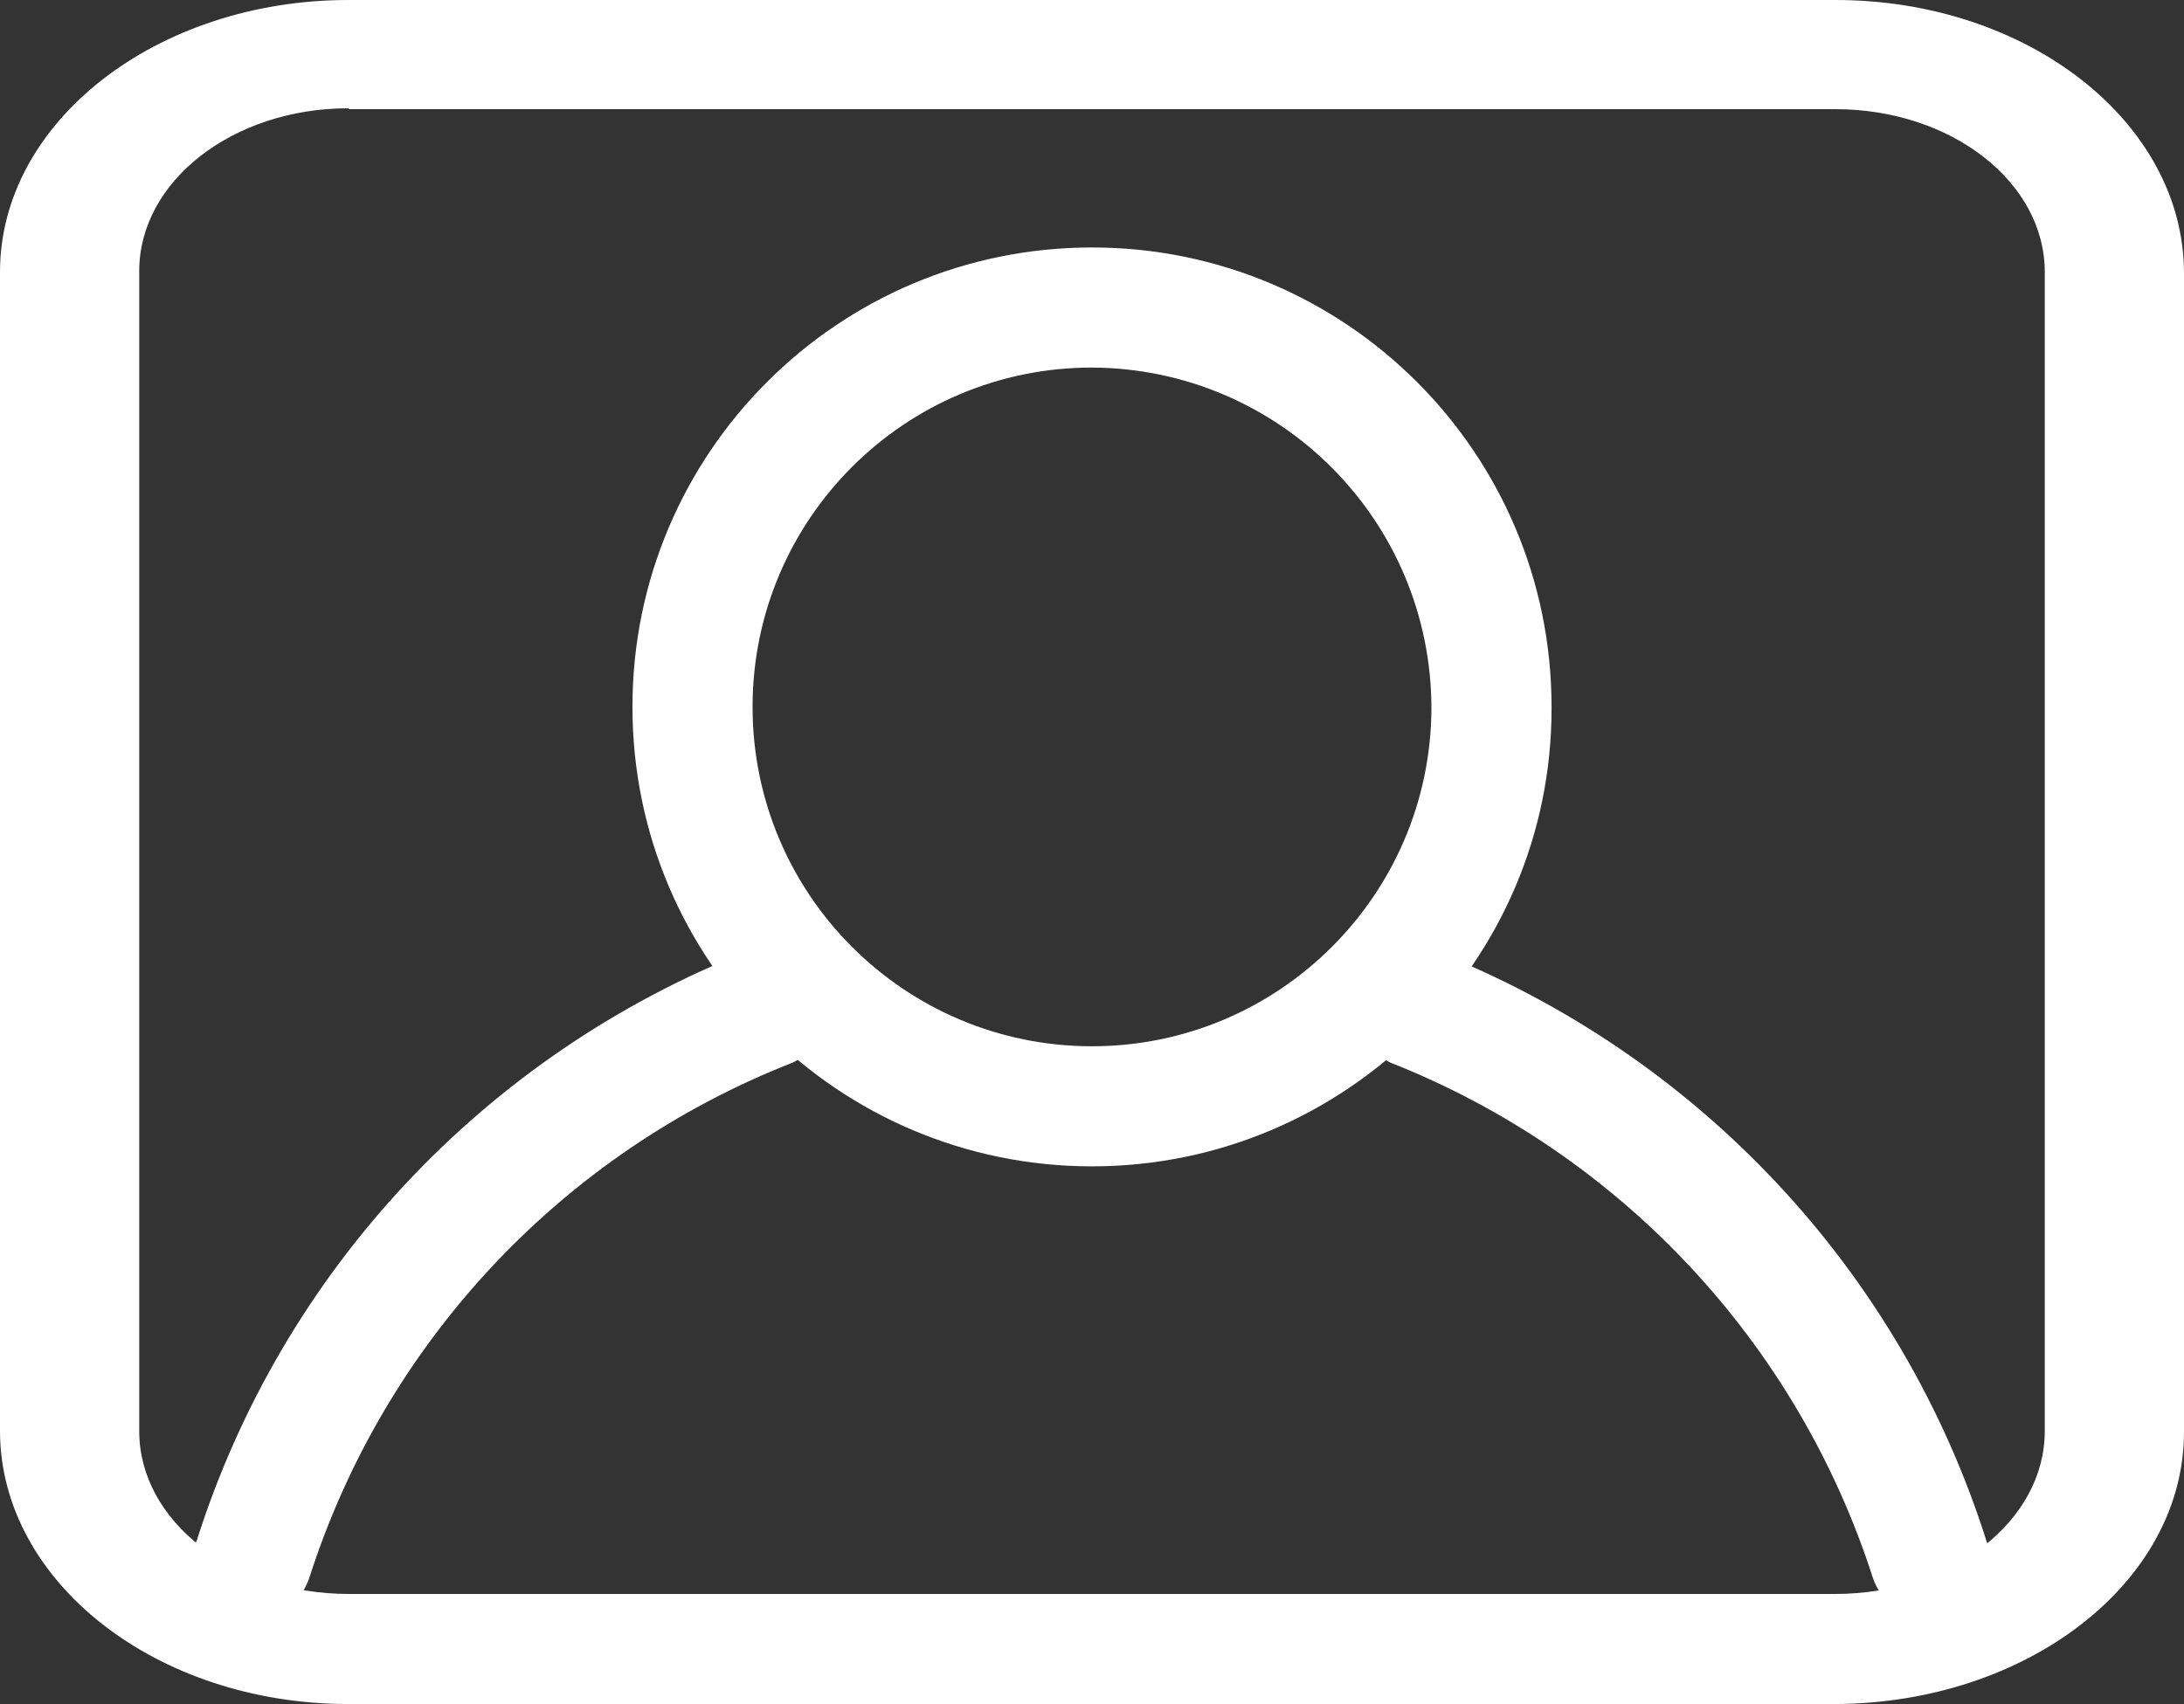
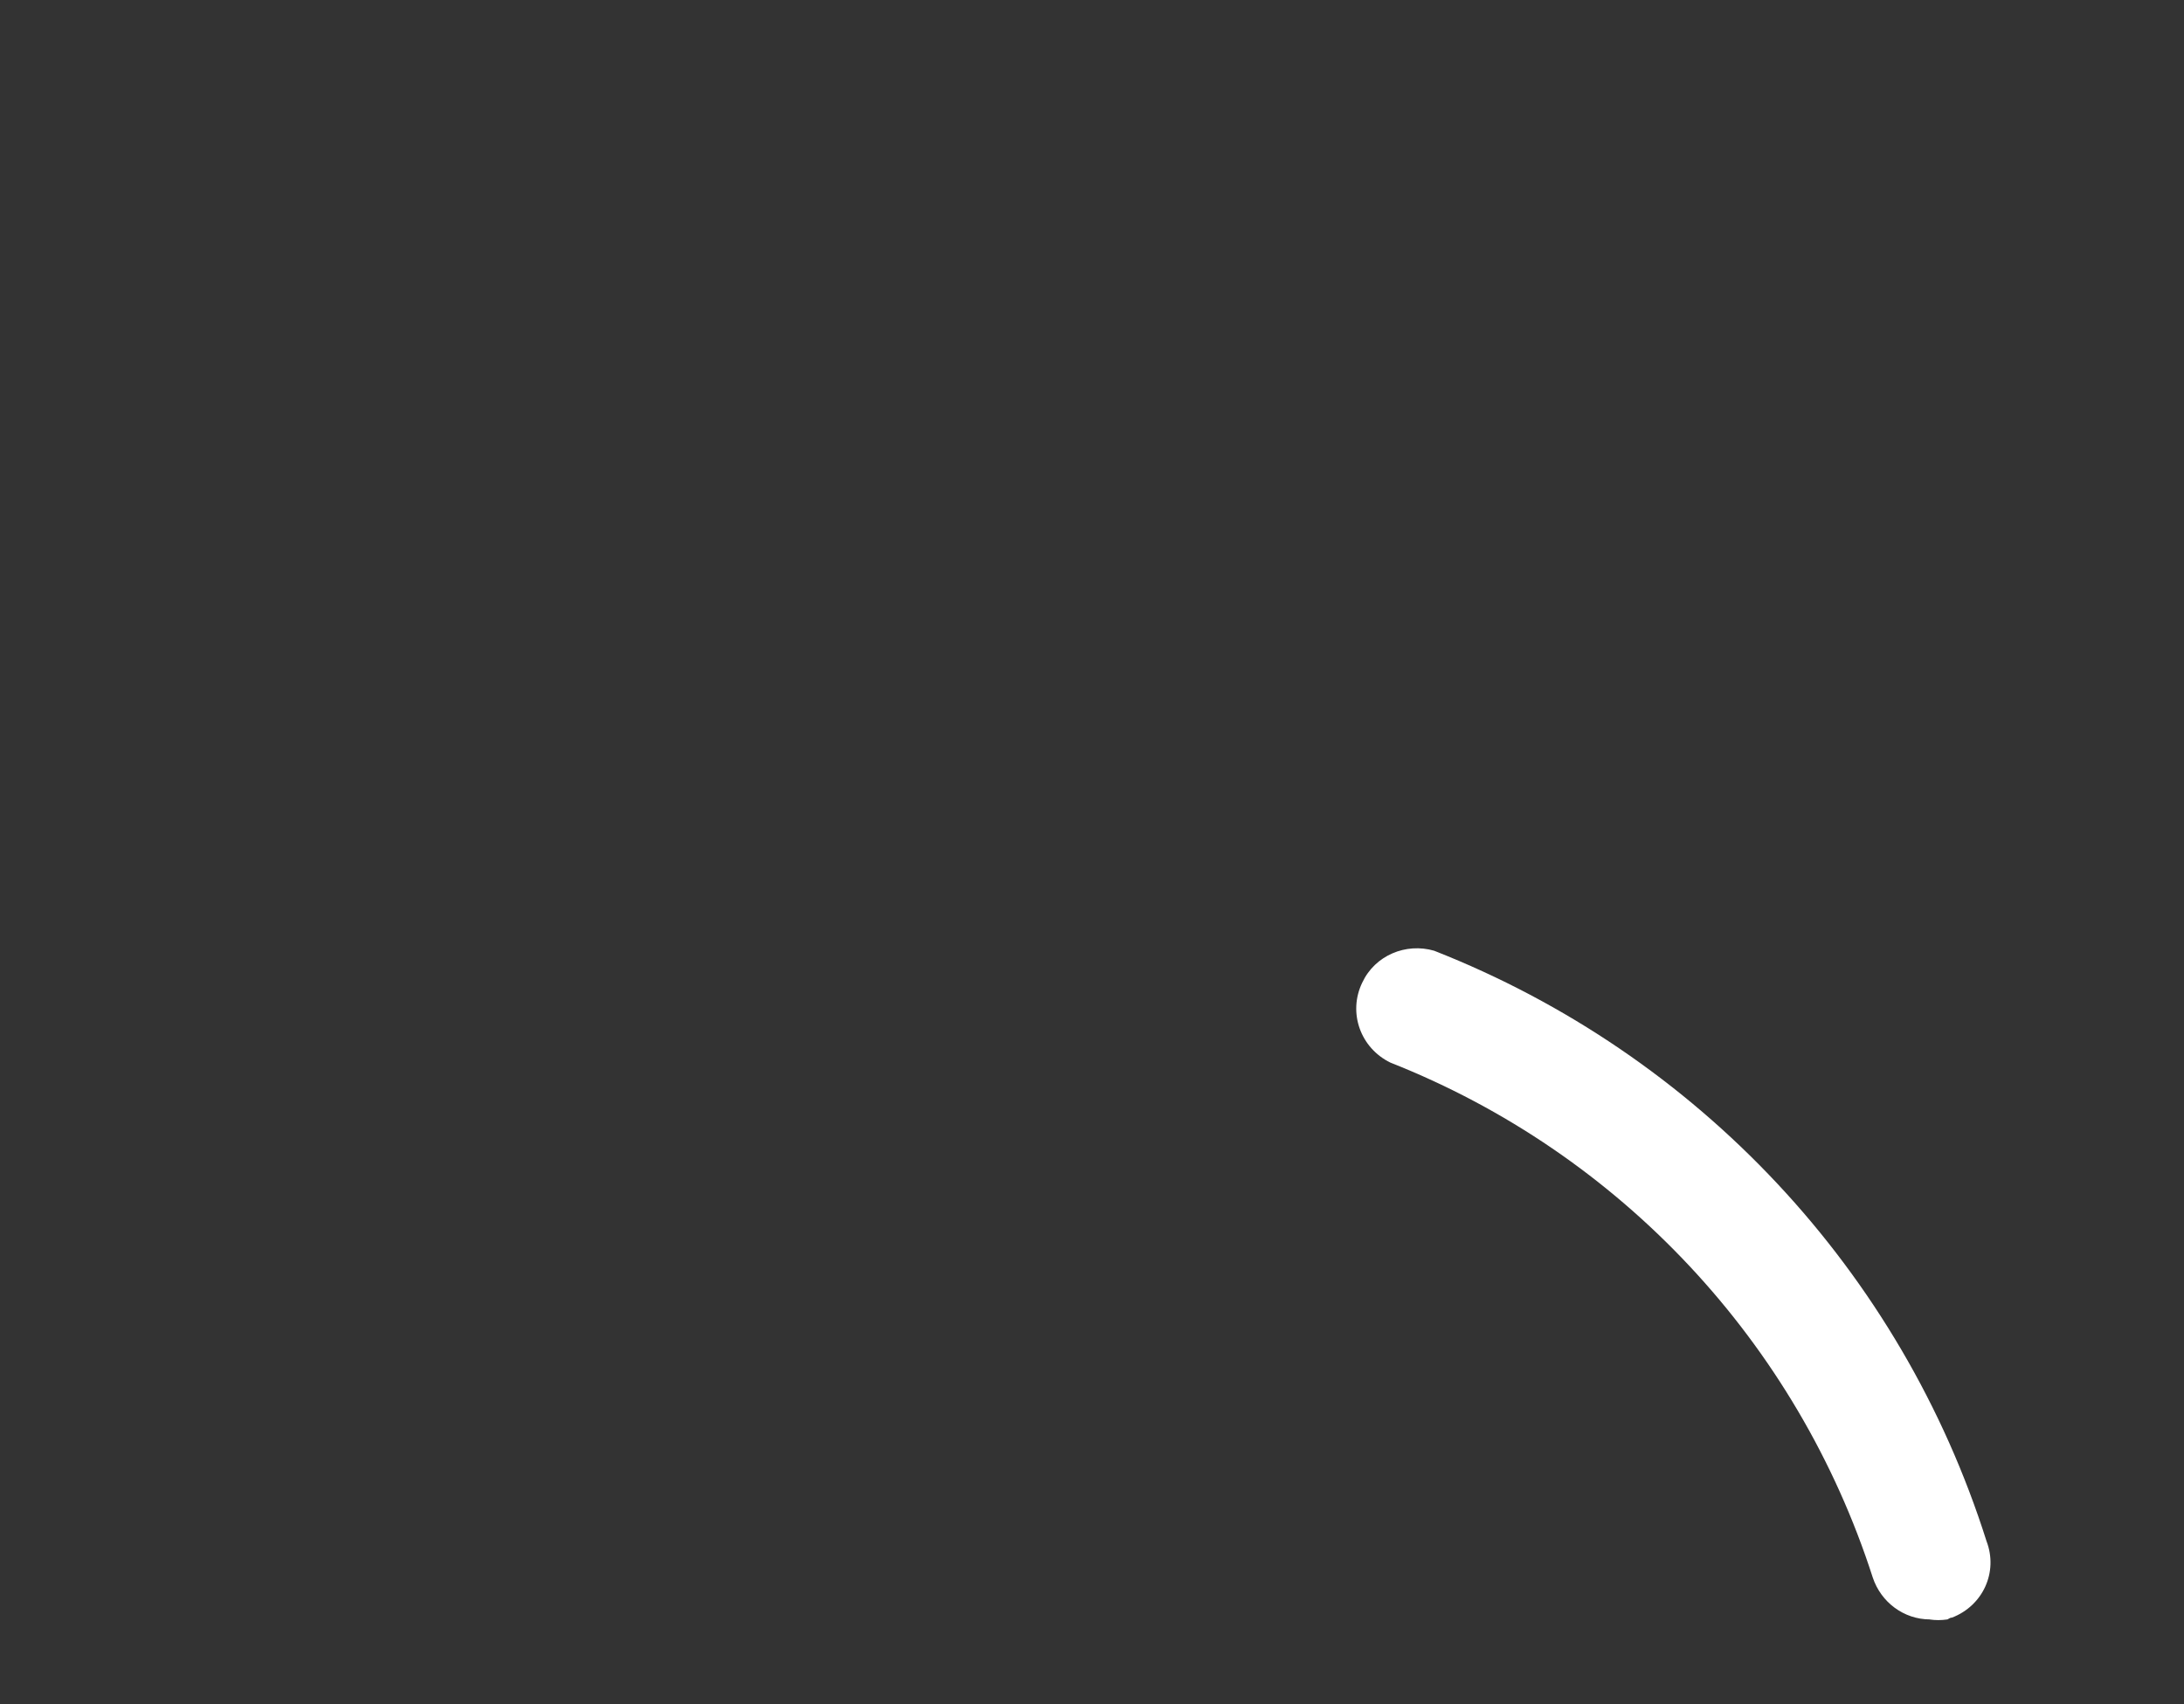
<svg xmlns="http://www.w3.org/2000/svg" id="Layer_1" data-name="Layer 1" viewBox="0 0 24 18.73">
  <rect x="0" y="0" width="24" height="18.73" fill="#333333" stroke="none" />
  <defs>
    <style>
      .cls-1 {
        fill: #fff;
      }
    </style>
  </defs>
  <g id="_Слой_2" data-name="Слой 2">
    <g id="_1" data-name=" 1">
-       <path class="cls-1" d="m20.17,18.73H3.83c-2.11,0-3.82-1.34-3.83-2.99V2.99C0,1.34,1.72,0,3.83,0h16.34c2.11,0,3.82,1.34,3.83,2.99v12.75c0,1.65-1.72,2.98-3.83,2.99ZM3.83,1.19c-1.27,0-2.3.8-2.3,1.79v12.75c0,.99,1.03,1.79,2.3,1.79h16.34c1.27,0,2.3-.8,2.3-1.79V2.99c0-.99-1.03-1.79-2.3-1.79H3.83Z" />
-       <path class="cls-1" d="m12,12.82c-2.79,0-5.05-2.26-5.05-5.05,0-2.79,2.26-5.05,5.05-5.05,2.79,0,5.05,2.26,5.05,5.05,0,0,0,.01,0,.02,0,2.78-2.27,5.03-5.05,5.03Zm0-8.78c-2.06,0-3.73,1.67-3.73,3.73,0,2.06,1.67,3.73,3.73,3.73,2.05,0,3.72-1.66,3.73-3.71,0-2.07-1.67-3.74-3.73-3.75h0Z" />
      <path class="cls-1" d="m21.21,17.8c-.29,0-.54-.19-.63-.46-.83-2.58-2.77-4.66-5.3-5.66-.33-.16-.47-.55-.31-.88.14-.3.48-.44.79-.35,2.9,1.14,5.13,3.52,6.07,6.49.13.34-.04.71-.38.84-.02,0-.03.01-.05.02-.07.01-.13.01-.2,0Z" />
-       <path class="cls-1" d="m2.79,17.8c-.07.01-.13.01-.2,0-.35-.1-.55-.46-.45-.81,0-.02.01-.03.02-.05.94-2.97,3.17-5.35,6.07-6.49.35-.11.72.09.83.44.1.31-.05.65-.35.79-2.53.99-4.48,3.07-5.31,5.66-.09.27-.33.45-.61.46Z" />
    </g>
  </g>
</svg>